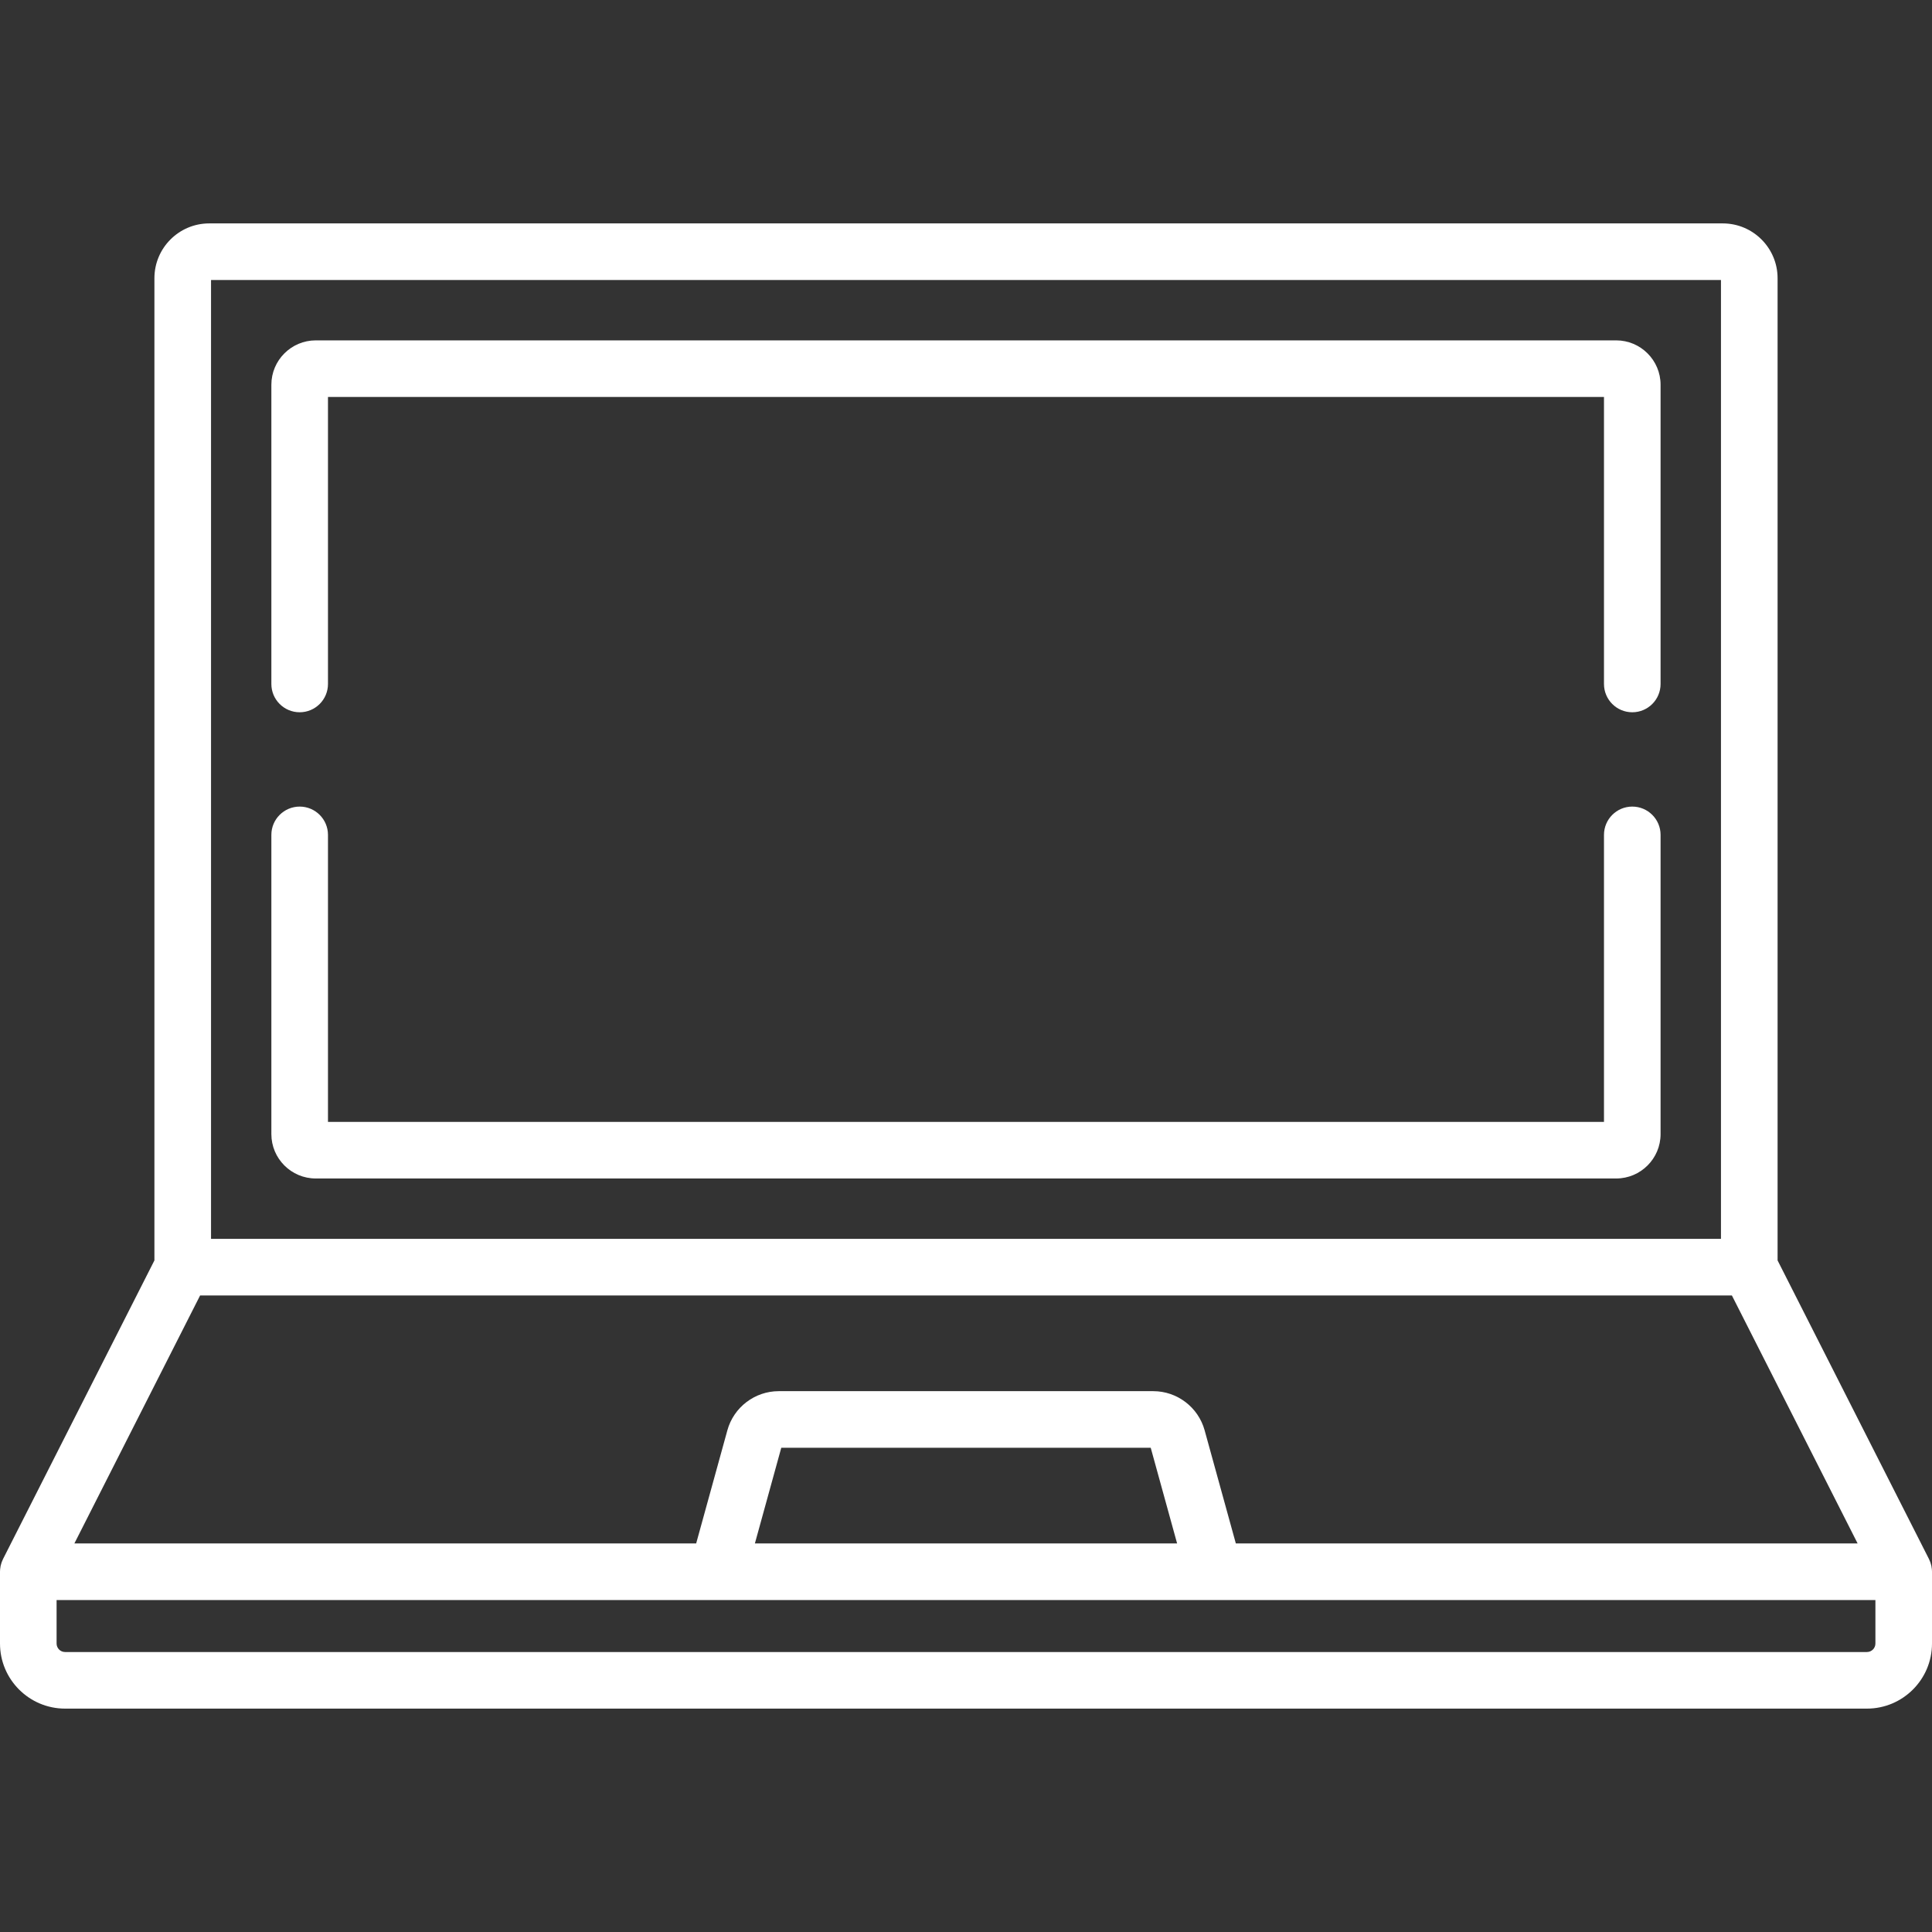
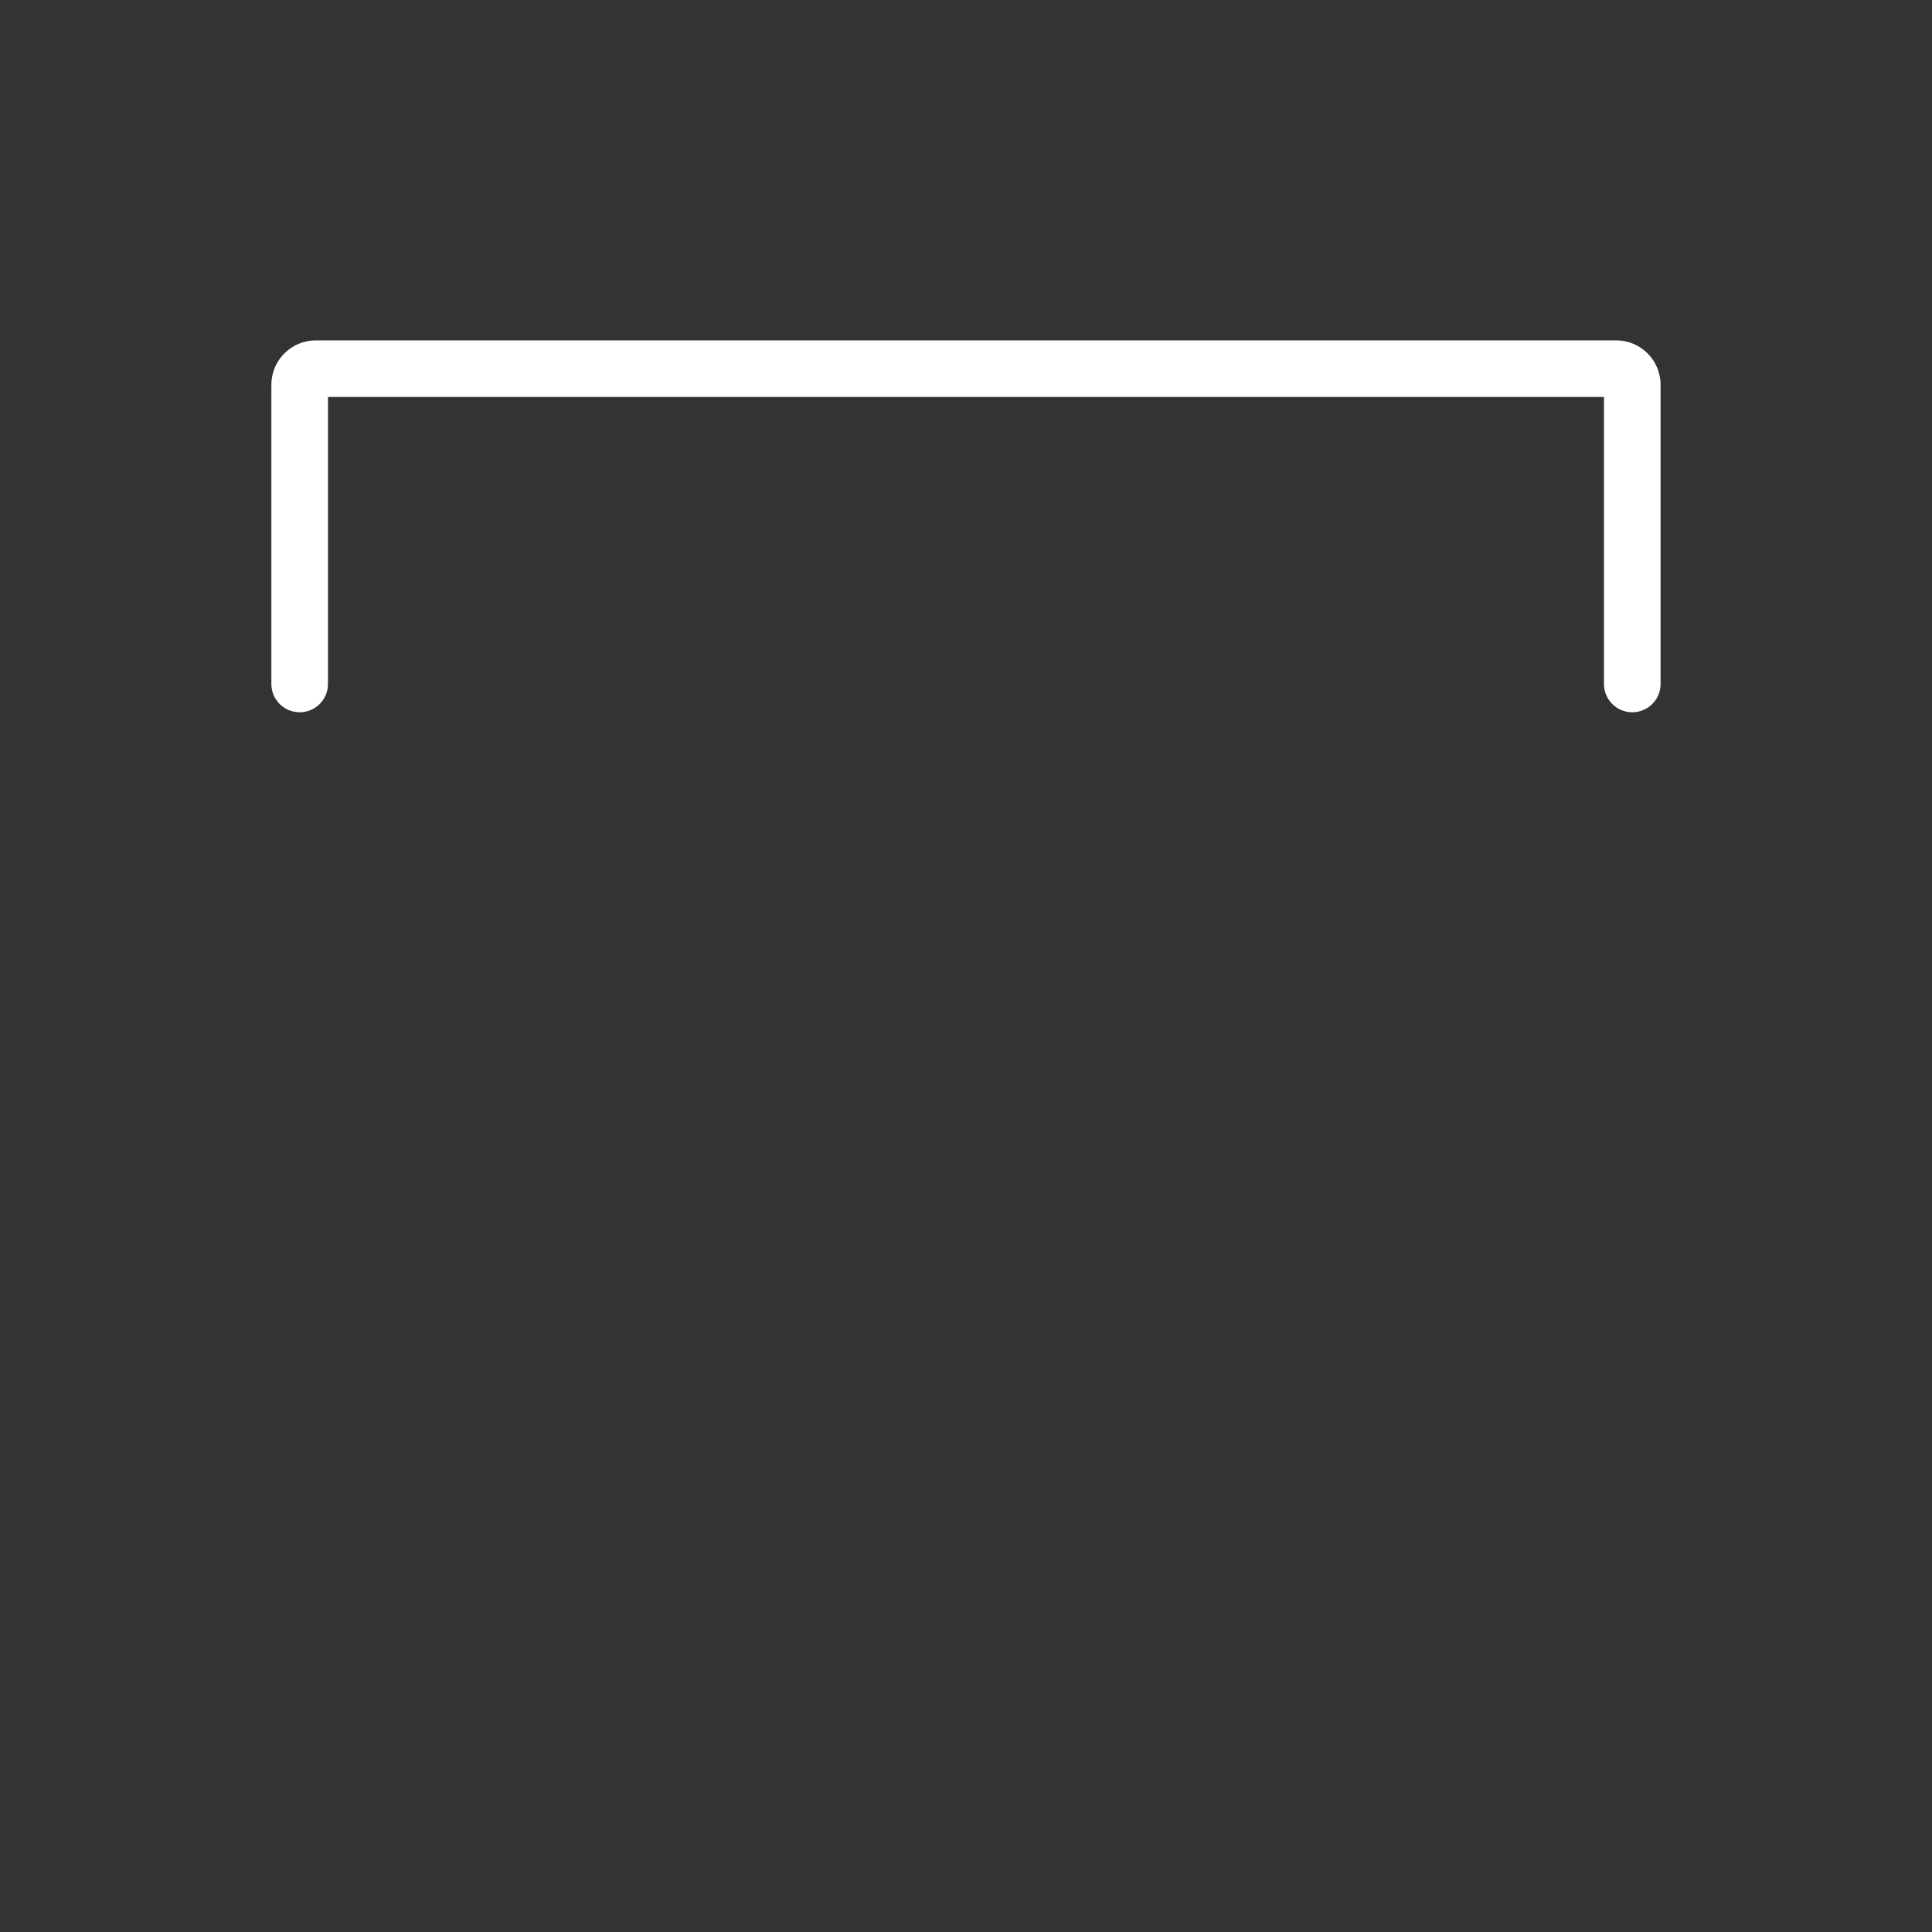
<svg xmlns="http://www.w3.org/2000/svg" width="96" height="96" viewBox="0 0 96 96" fill="none">
  <rect x="0" y="0" width="96" height="96" fill="#333333" stroke="none" />
-   <path d="M95.996 78.012C95.995 77.998 95.995 77.984 95.993 77.97C95.988 77.915 95.98 77.86 95.969 77.806C95.968 77.801 95.966 77.796 95.965 77.791C95.954 77.742 95.94 77.694 95.924 77.647C95.92 77.634 95.915 77.622 95.91 77.61C95.894 77.567 95.877 77.526 95.857 77.485C95.854 77.478 95.851 77.471 95.848 77.464L88.327 62.629V13.823C88.327 12.322 87.106 11.101 85.604 11.101H10.395C8.894 11.101 7.673 12.322 7.673 13.823V62.629L0.152 77.464C0.148 77.471 0.146 77.478 0.143 77.485C0.123 77.525 0.106 77.567 0.09 77.609C0.085 77.622 0.08 77.634 0.076 77.647C0.06 77.694 0.046 77.742 0.035 77.791C0.034 77.796 0.032 77.801 0.031 77.806C0.02 77.86 0.012 77.914 0.007 77.97C0.005 77.984 0.005 77.998 0.004 78.012C0.003 78.041 0 78.07 0 78.1V81.667C0 83.45 1.45 84.9 3.233 84.9H92.767C94.55 84.9 96 83.45 96 81.667V78.1C96 78.07 95.997 78.041 95.996 78.012ZM10.486 13.914H85.514V61.559H10.486V13.914ZM9.943 64.371H86.057L92.304 76.693H61.408L59.857 71.07C59.541 69.925 58.492 69.126 57.304 69.126H38.696C37.508 69.126 36.458 69.925 36.143 71.07L34.592 76.693H3.696L9.943 64.371ZM58.49 76.693H37.51L38.821 71.939H57.179L58.49 76.693ZM93.188 81.667C93.188 81.899 92.999 82.088 92.767 82.088H3.233C3.001 82.088 2.812 81.899 2.812 81.667V79.506H93.188V81.667Z" fill="white" />
-   <path d="M81.107 40.079C80.33 40.079 79.701 40.709 79.701 41.485V55.746H16.297V41.485C16.297 40.709 15.667 40.079 14.891 40.079C14.114 40.079 13.484 40.709 13.484 41.485V56.353C13.484 57.569 14.473 58.558 15.69 58.558H80.308C81.524 58.558 82.513 57.569 82.513 56.353V41.485C82.513 40.709 81.884 40.079 81.107 40.079Z" fill="white" />
-   <path d="M80.308 16.913H15.69C14.474 16.913 13.484 17.902 13.484 19.118V33.986C13.484 34.763 14.114 35.392 14.891 35.392C15.667 35.392 16.297 34.763 16.297 33.986V19.726H79.701V33.986C79.701 34.763 80.33 35.392 81.107 35.392C81.884 35.392 82.513 34.763 82.513 33.986V19.118C82.513 17.902 81.524 16.913 80.308 16.913Z" fill="white" />
+   <path d="M80.308 16.913H15.69C14.474 16.913 13.484 17.902 13.484 19.118V33.986C13.484 34.763 14.114 35.392 14.891 35.392C15.667 35.392 16.297 34.763 16.297 33.986V19.726H79.701V33.986C79.701 34.763 80.33 35.392 81.107 35.392C81.884 35.392 82.513 34.763 82.513 33.986V19.118C82.513 17.902 81.524 16.913 80.308 16.913" fill="white" />
</svg>